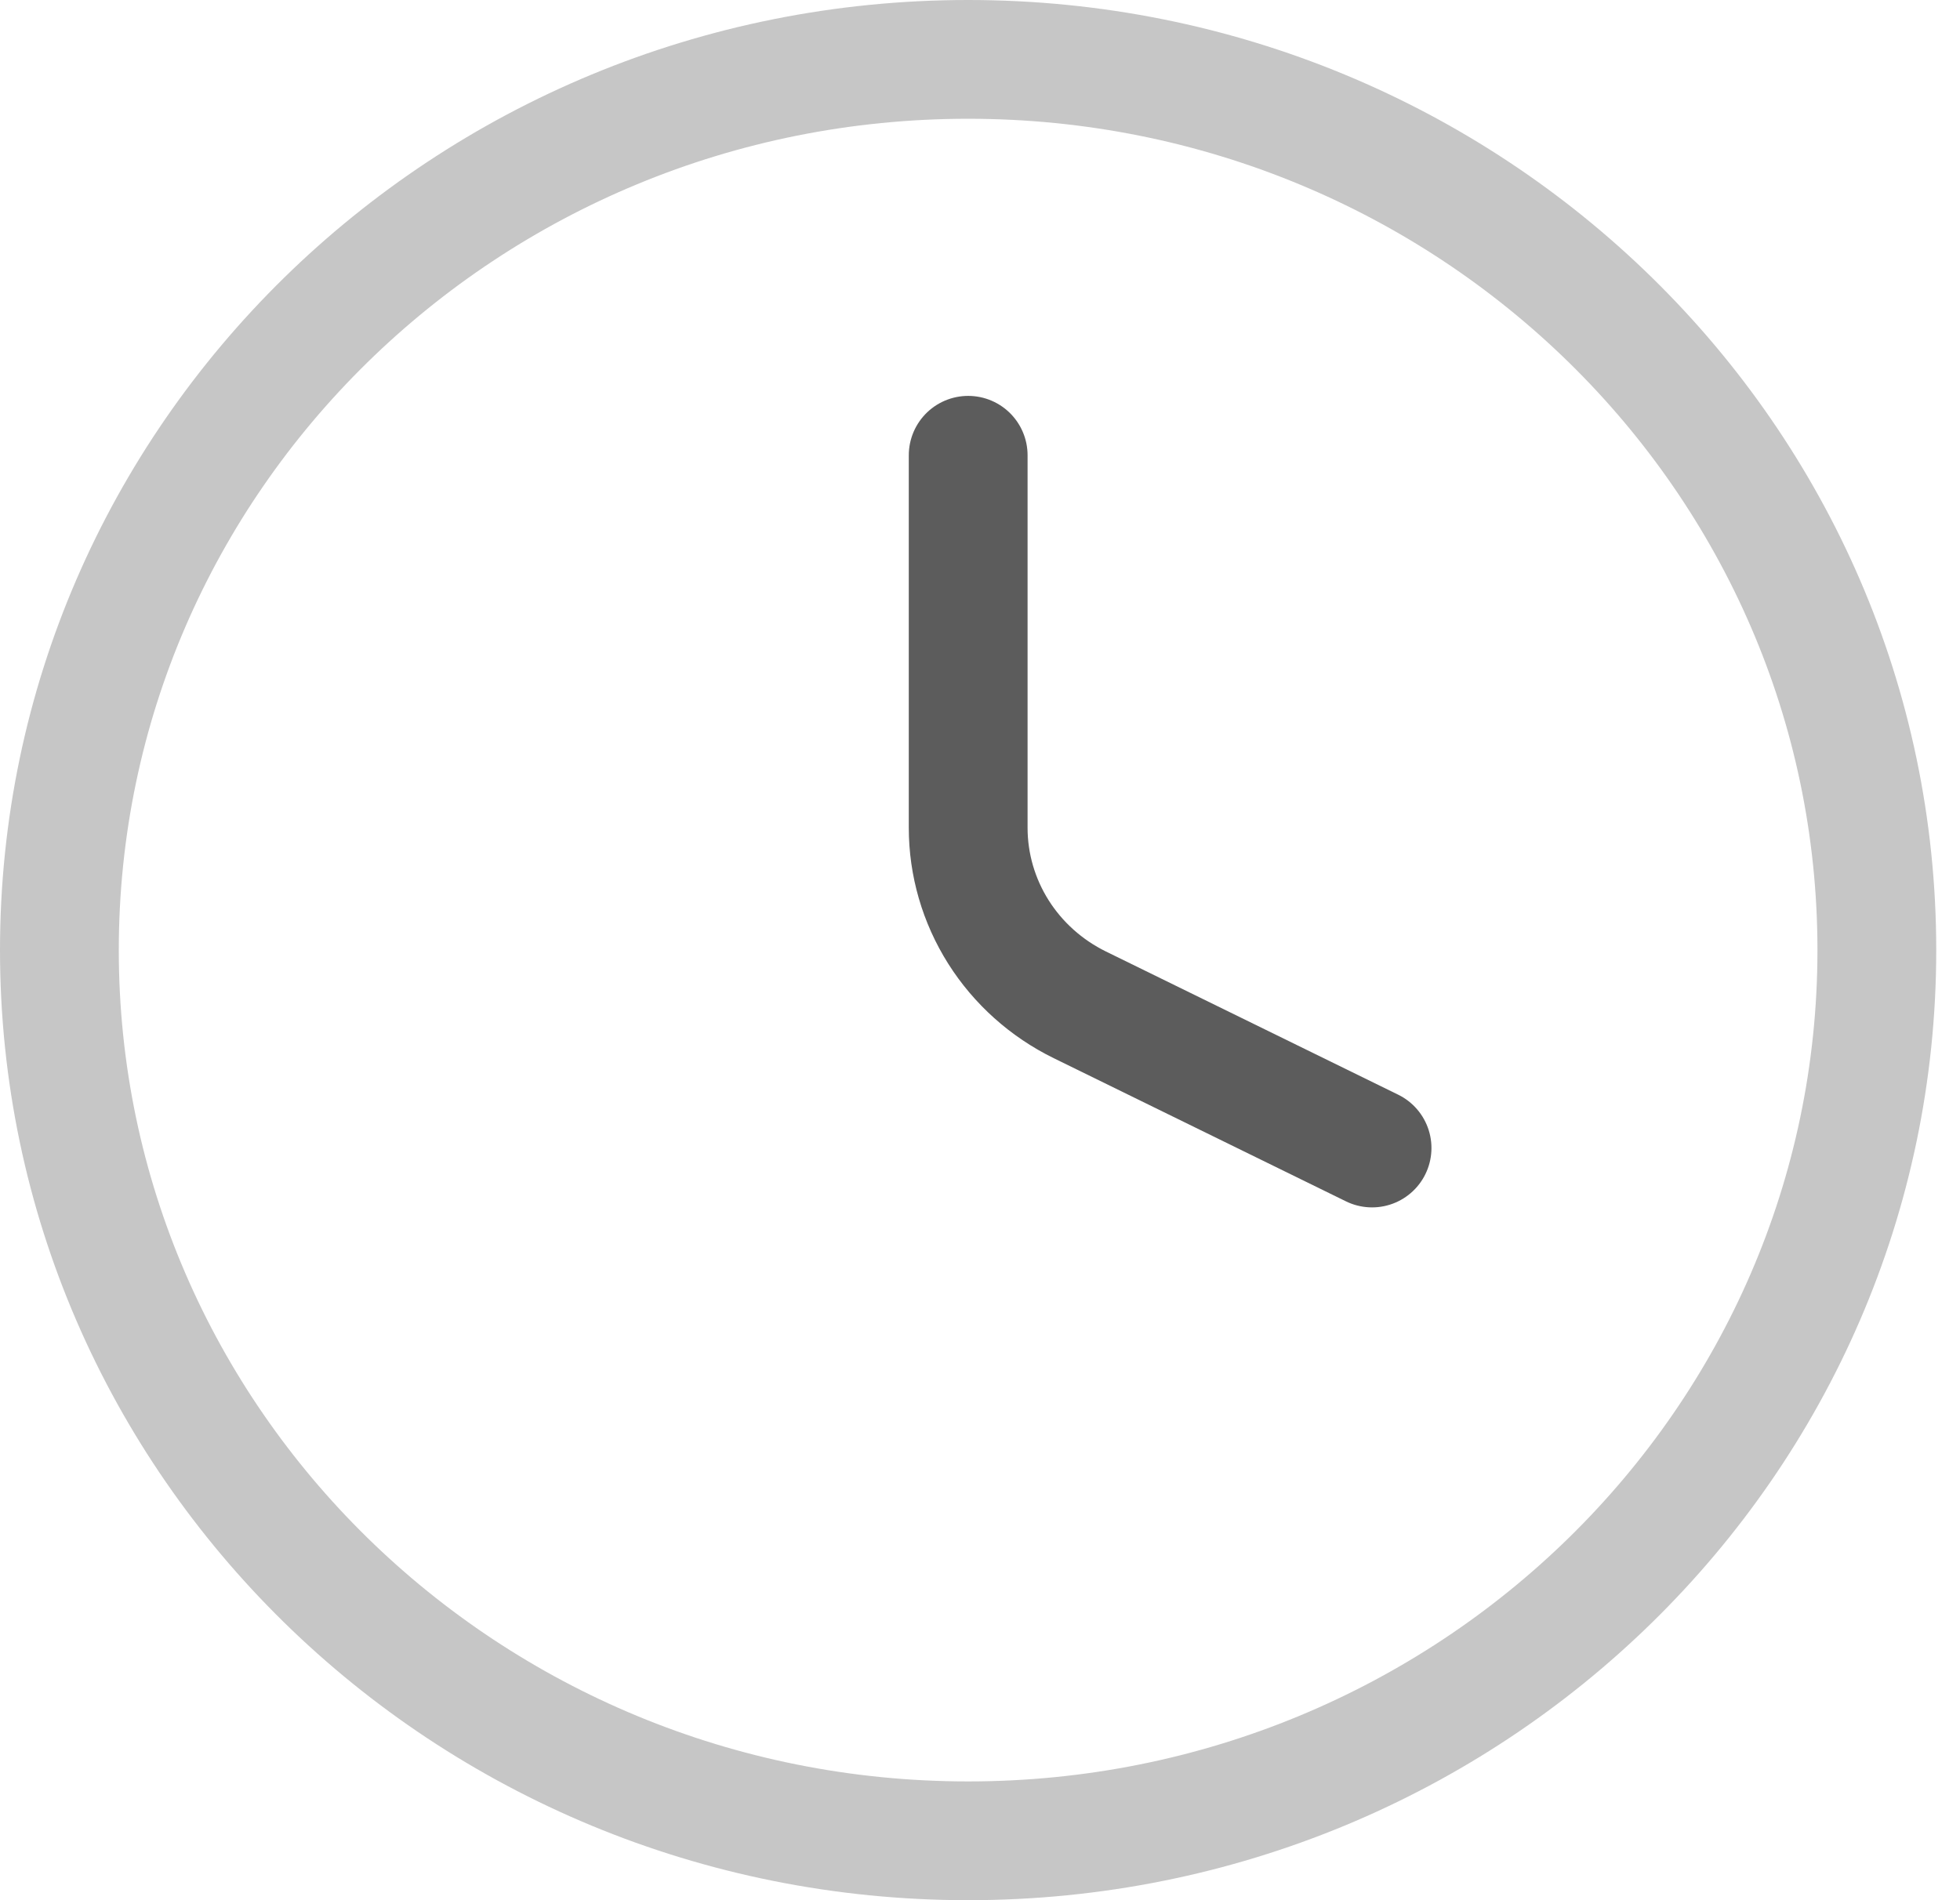
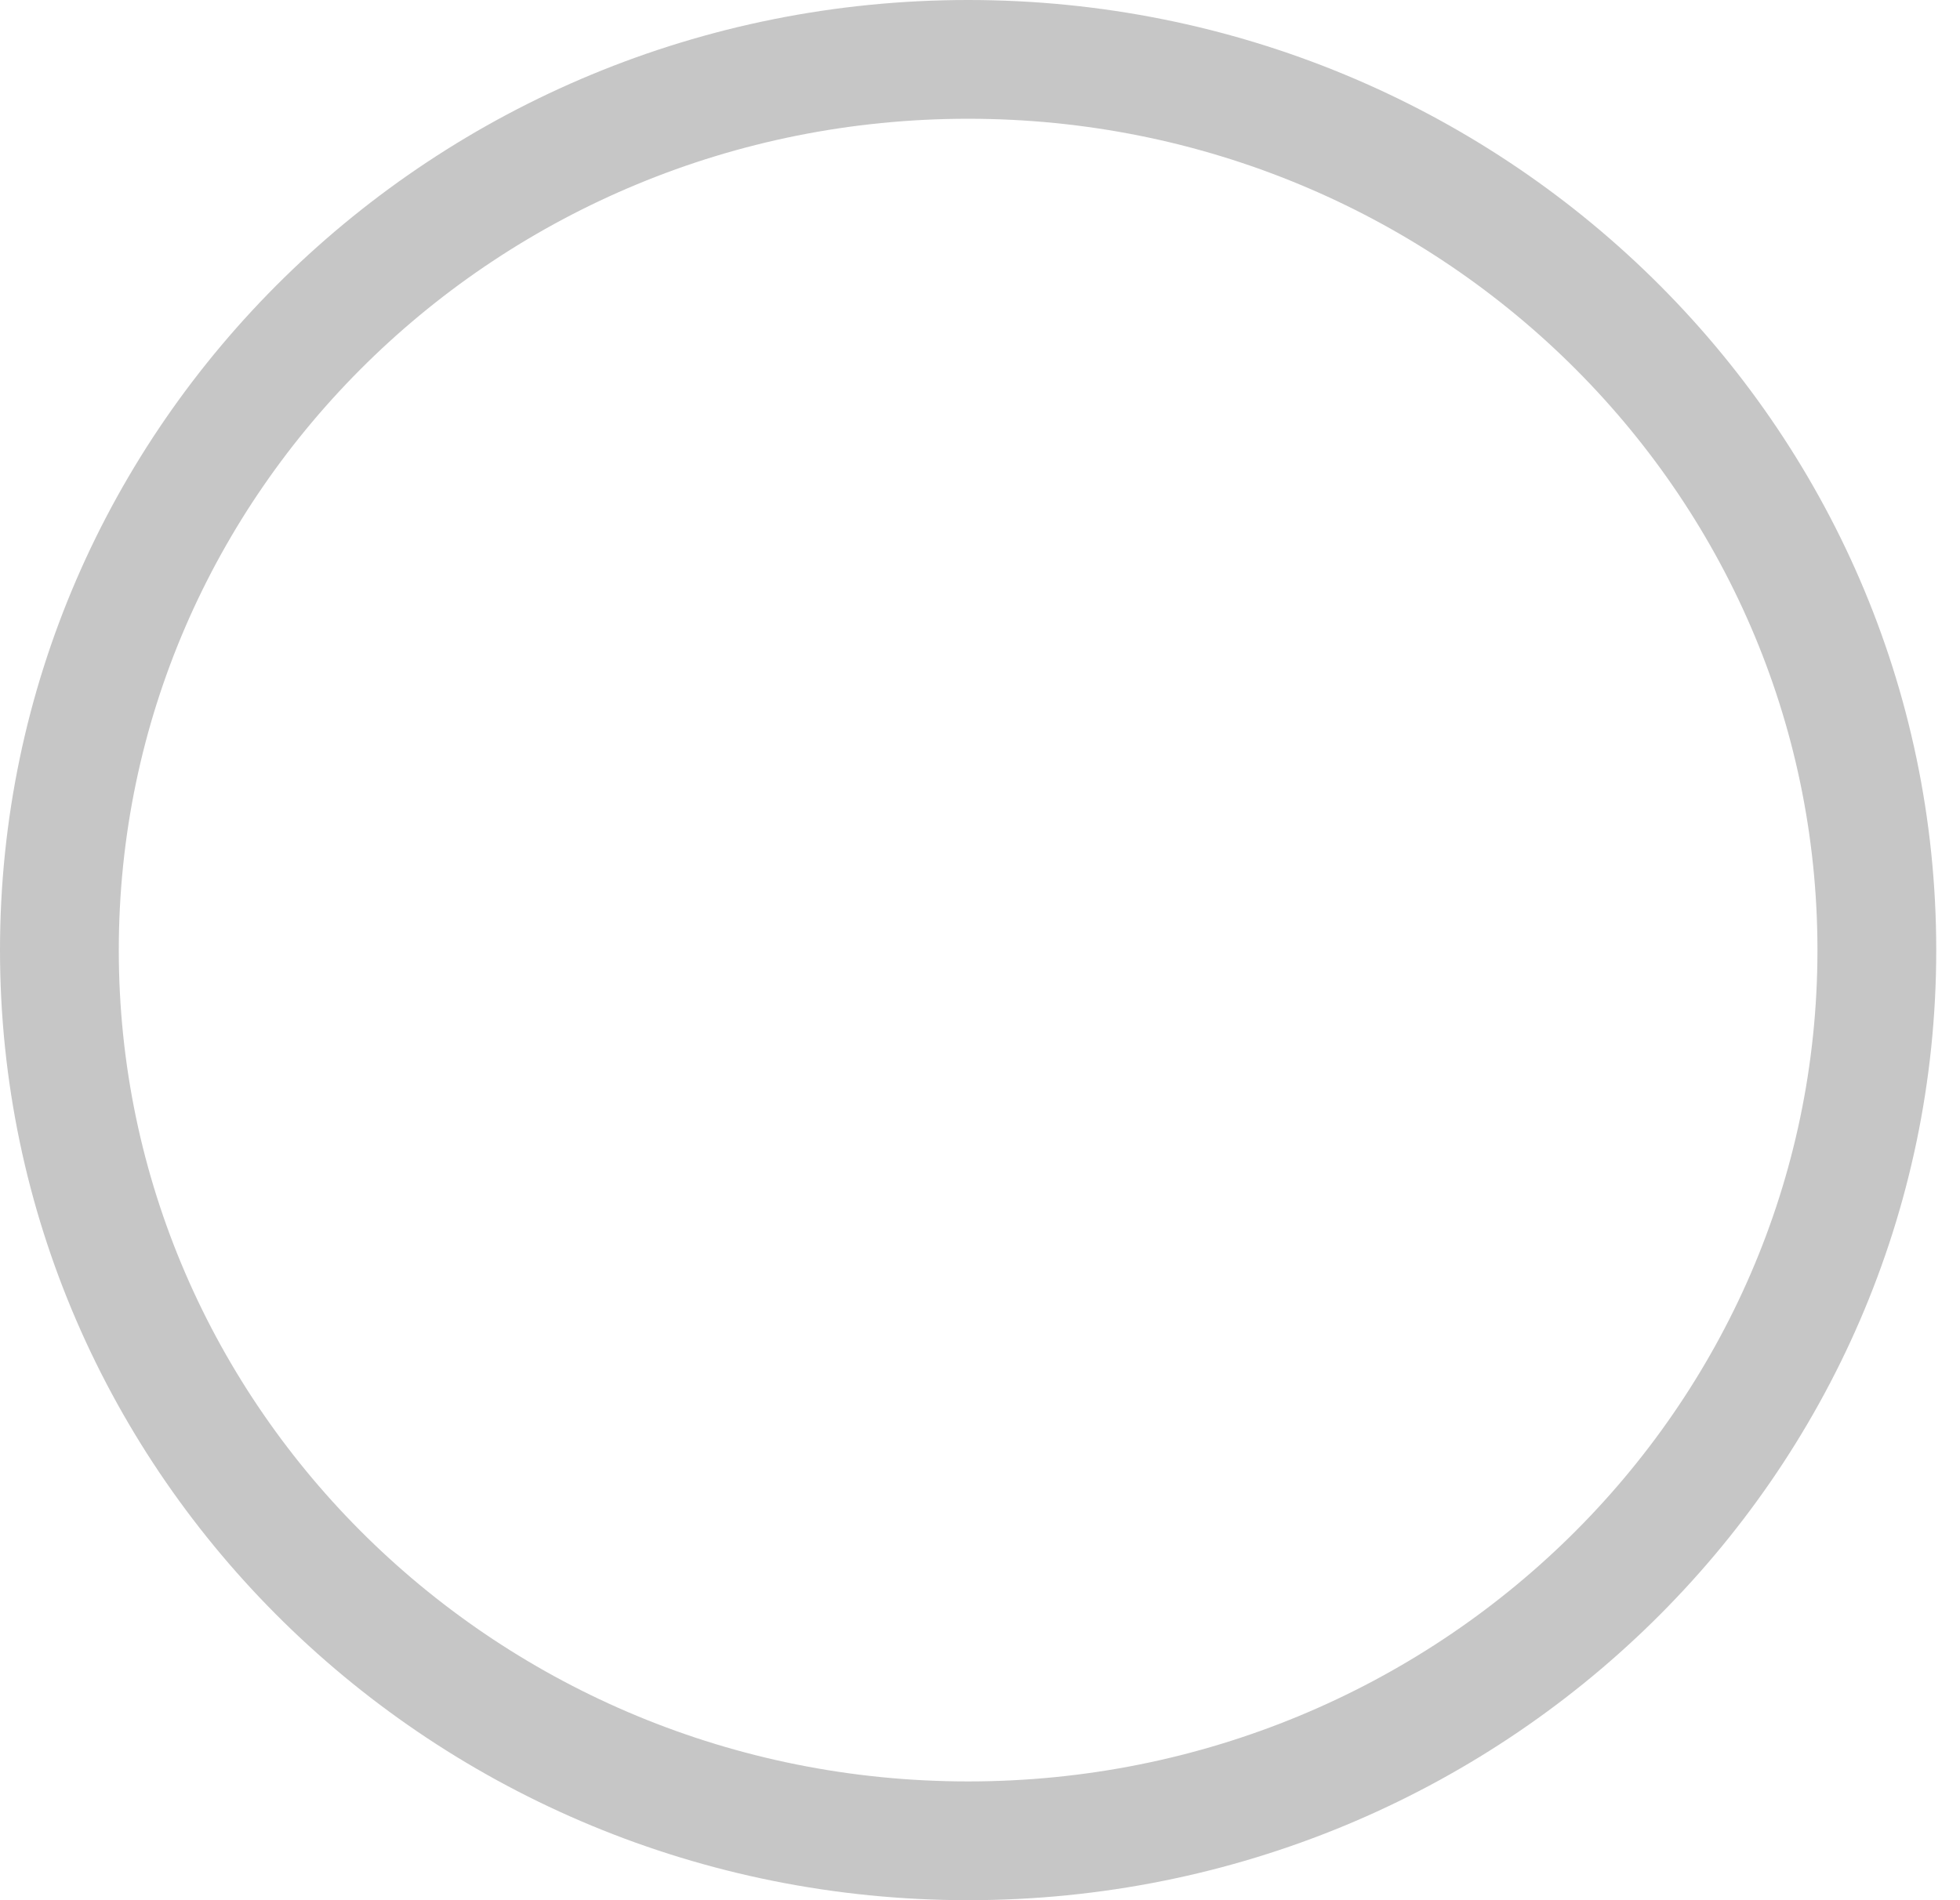
<svg xmlns="http://www.w3.org/2000/svg" width="33" height="32" viewBox="0 0 33 32" fill="none">
  <path d="M16.3 31C24.75 31 31.6 24.284 31.6 16C31.6 7.716 24.75 1 16.3 1C7.85 1 1 7.716 1 16C1 24.284 7.85 31 16.3 31Z" stroke="#C6C6C6" stroke-width="2" stroke-linecap="round" stroke-linejoin="round" />
-   <path d="M16.301 7.667V13.94C16.301 14.559 16.477 15.166 16.809 15.693C17.141 16.219 17.616 16.645 18.181 16.922L23.101 19.333" stroke="#5C5C5C" stroke-width="2" stroke-linecap="round" stroke-linejoin="round" />
</svg>